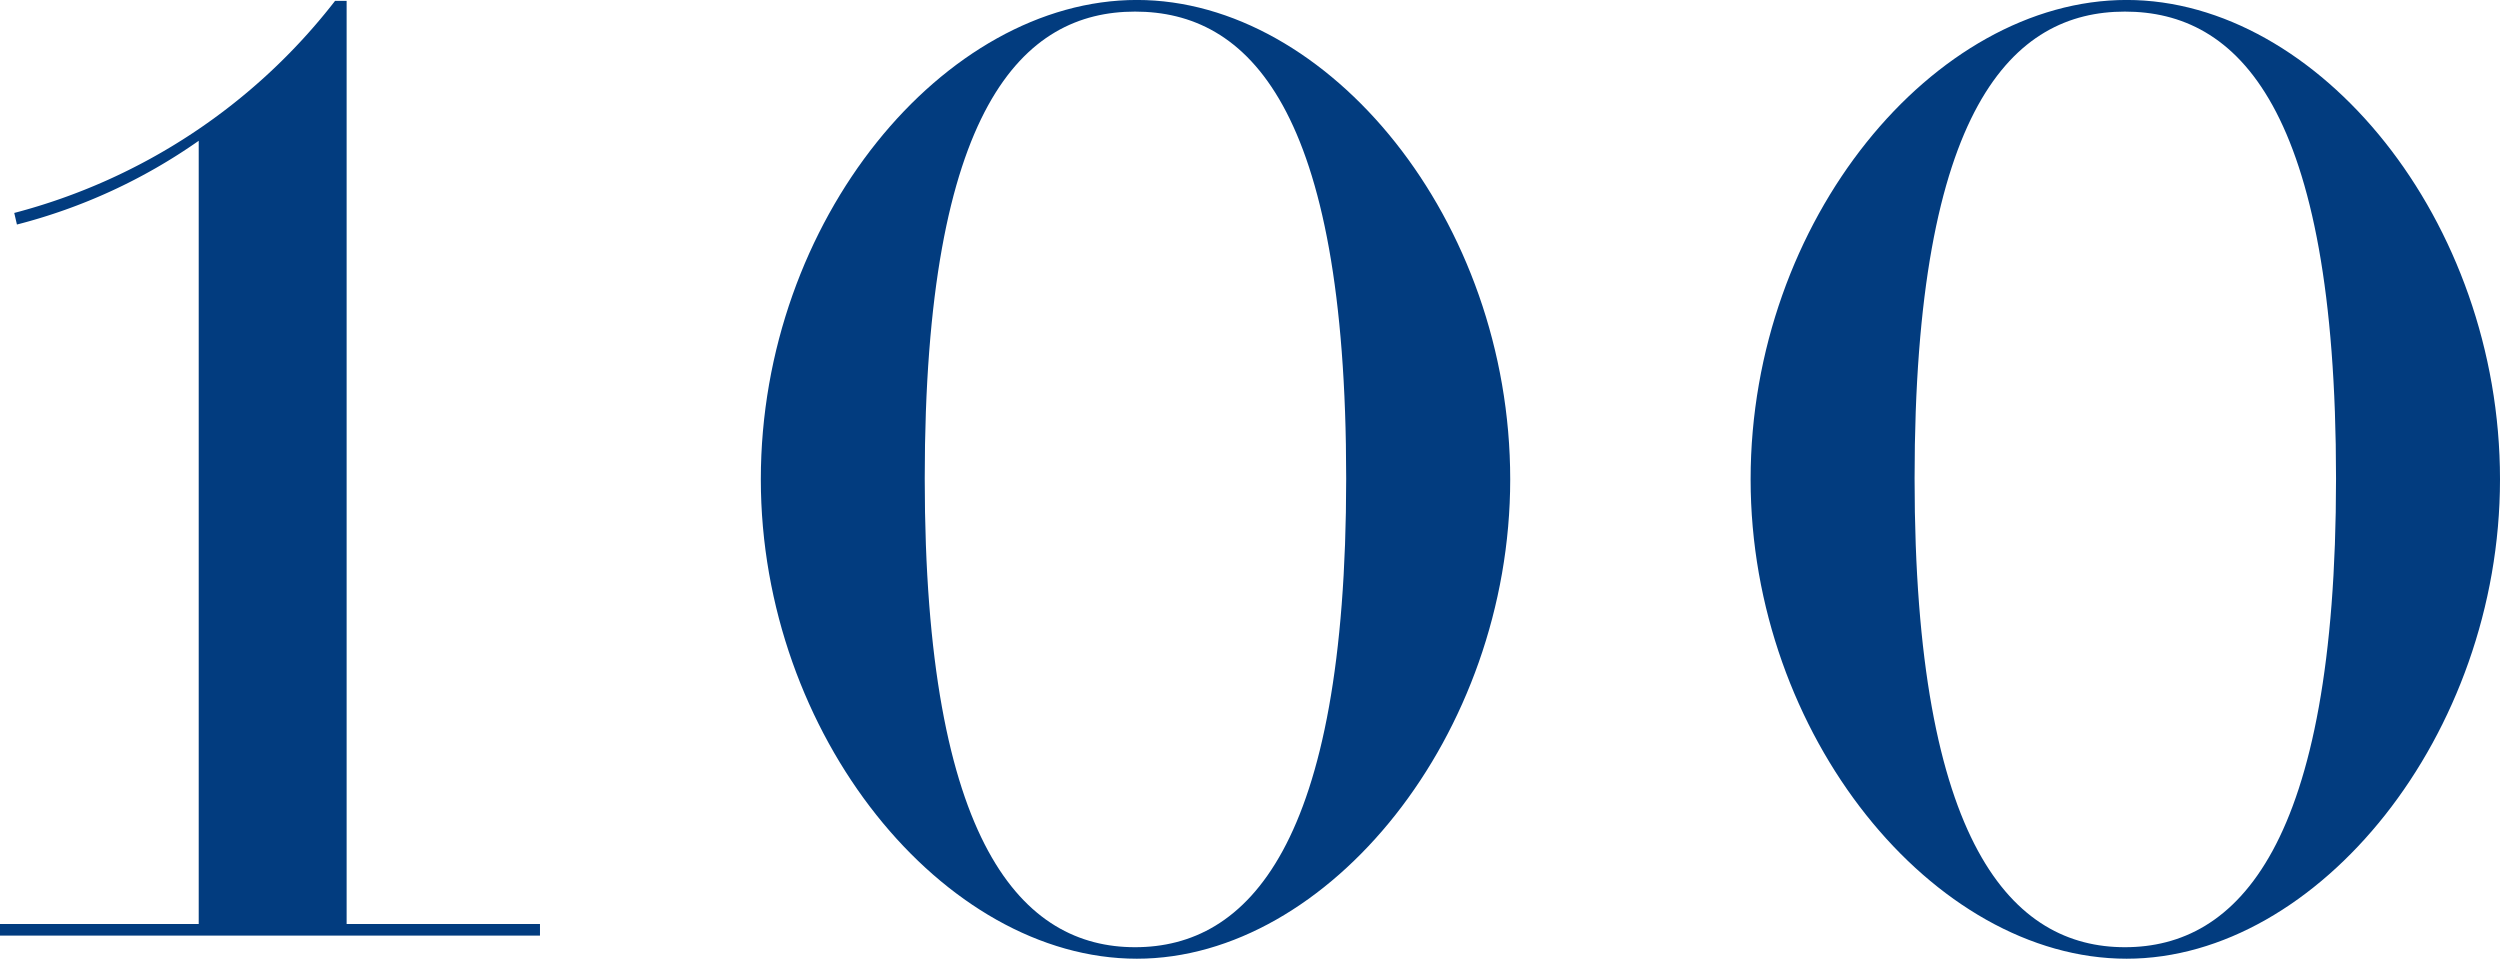
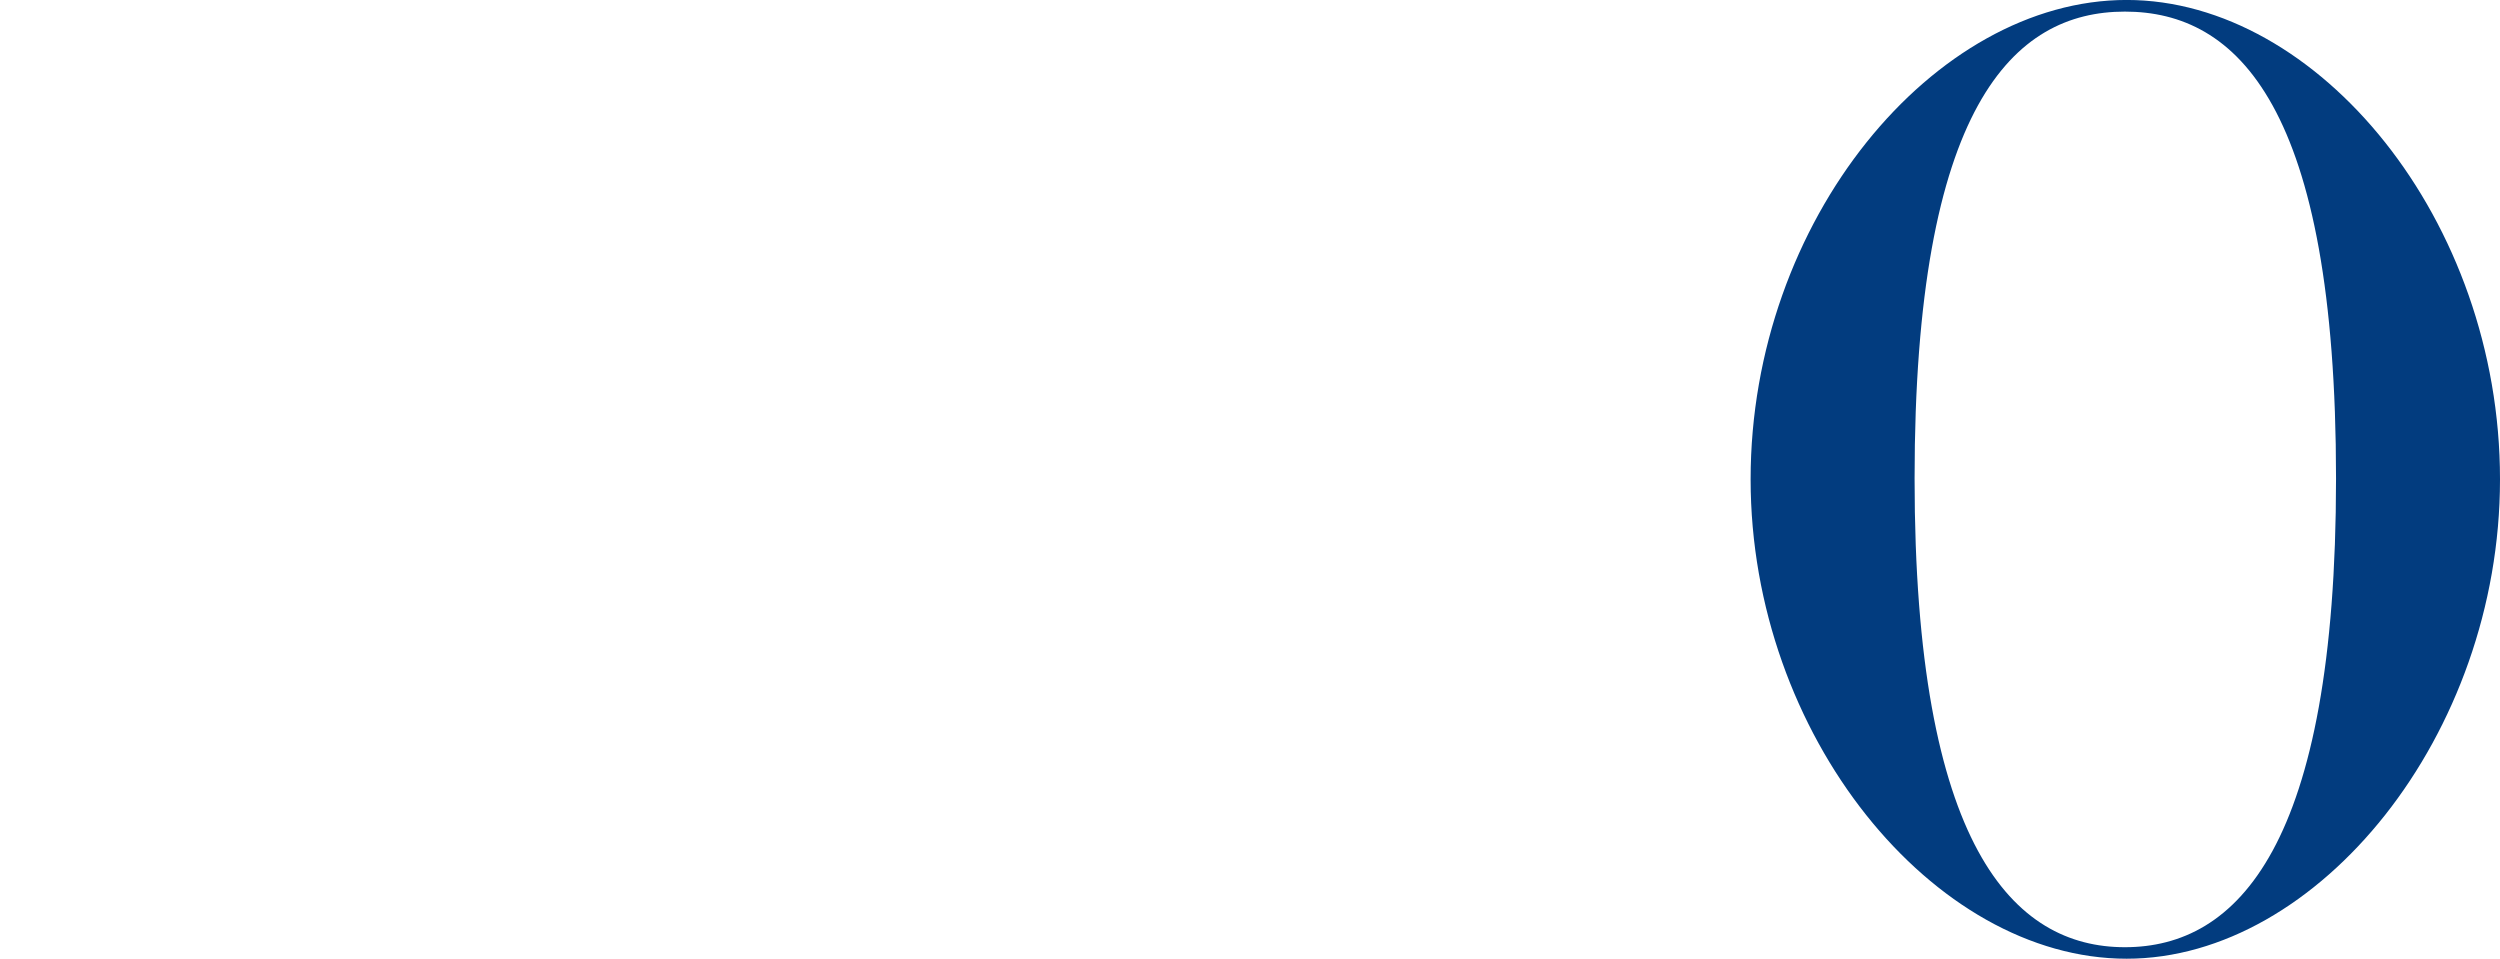
<svg xmlns="http://www.w3.org/2000/svg" width="123.468" height="47.35" viewBox="0 0 123.468 47.35">
  <g id="グループ_26" data-name="グループ 26" transform="translate(-259.981 -262.227)">
-     <path id="パス_22" data-name="パス 22" d="M122.791,478.271h.572v45.59h9.549v.573H106.244v-.573h9.814V485.18a27.535,27.535,0,0,1-8.978,4.136l-.132-.572A29.492,29.492,0,0,0,122.791,478.271Z" transform="translate(153.737 -216)" fill="#023c7f" />
-     <path id="パス_23" data-name="パス 23" d="M180.829,501.9c0,12.63-8.977,23.675-18.438,23.675-9.55,0-18.572-11.045-18.572-23.675,0-12.805,9.066-23.675,18.572-23.675C171.852,478.227,180.829,489.1,180.829,501.9ZM162.3,478.8c-5.5,0-10.386,4.665-10.386,23.059,0,18.174,4.885,23.148,10.386,23.148,5.544,0,10.428-4.974,10.428-23.148C172.731,483.464,167.847,478.8,162.3,478.8Z" transform="translate(153.737 -216)" fill="#023c7f" />
-     <path id="パス_24" data-name="パス 24" d="M229.712,501.9c0,12.63-8.978,23.675-18.439,23.675-9.549,0-18.571-11.045-18.571-23.675,0-12.805,9.066-23.675,18.571-23.675C220.734,478.227,229.712,489.1,229.712,501.9Zm-18.526-23.1c-5.5,0-10.386,4.665-10.386,23.059,0,18.174,4.885,23.148,10.386,23.148,5.543,0,10.428-4.974,10.428-23.148C221.614,483.464,216.729,478.8,211.186,478.8Z" transform="translate(153.737 -216)" fill="#023c7f" />
+     <path id="パス_24" data-name="パス 24" d="M229.712,501.9c0,12.63-8.978,23.675-18.439,23.675-9.549,0-18.571-11.045-18.571-23.675,0-12.805,9.066-23.675,18.571-23.675C220.734,478.227,229.712,489.1,229.712,501.9Zm-18.526-23.1c-5.5,0-10.386,4.665-10.386,23.059,0,18.174,4.885,23.148,10.386,23.148,5.543,0,10.428-4.974,10.428-23.148C221.614,483.464,216.729,478.8,211.186,478.8" transform="translate(153.737 -216)" fill="#023c7f" />
  </g>
</svg>